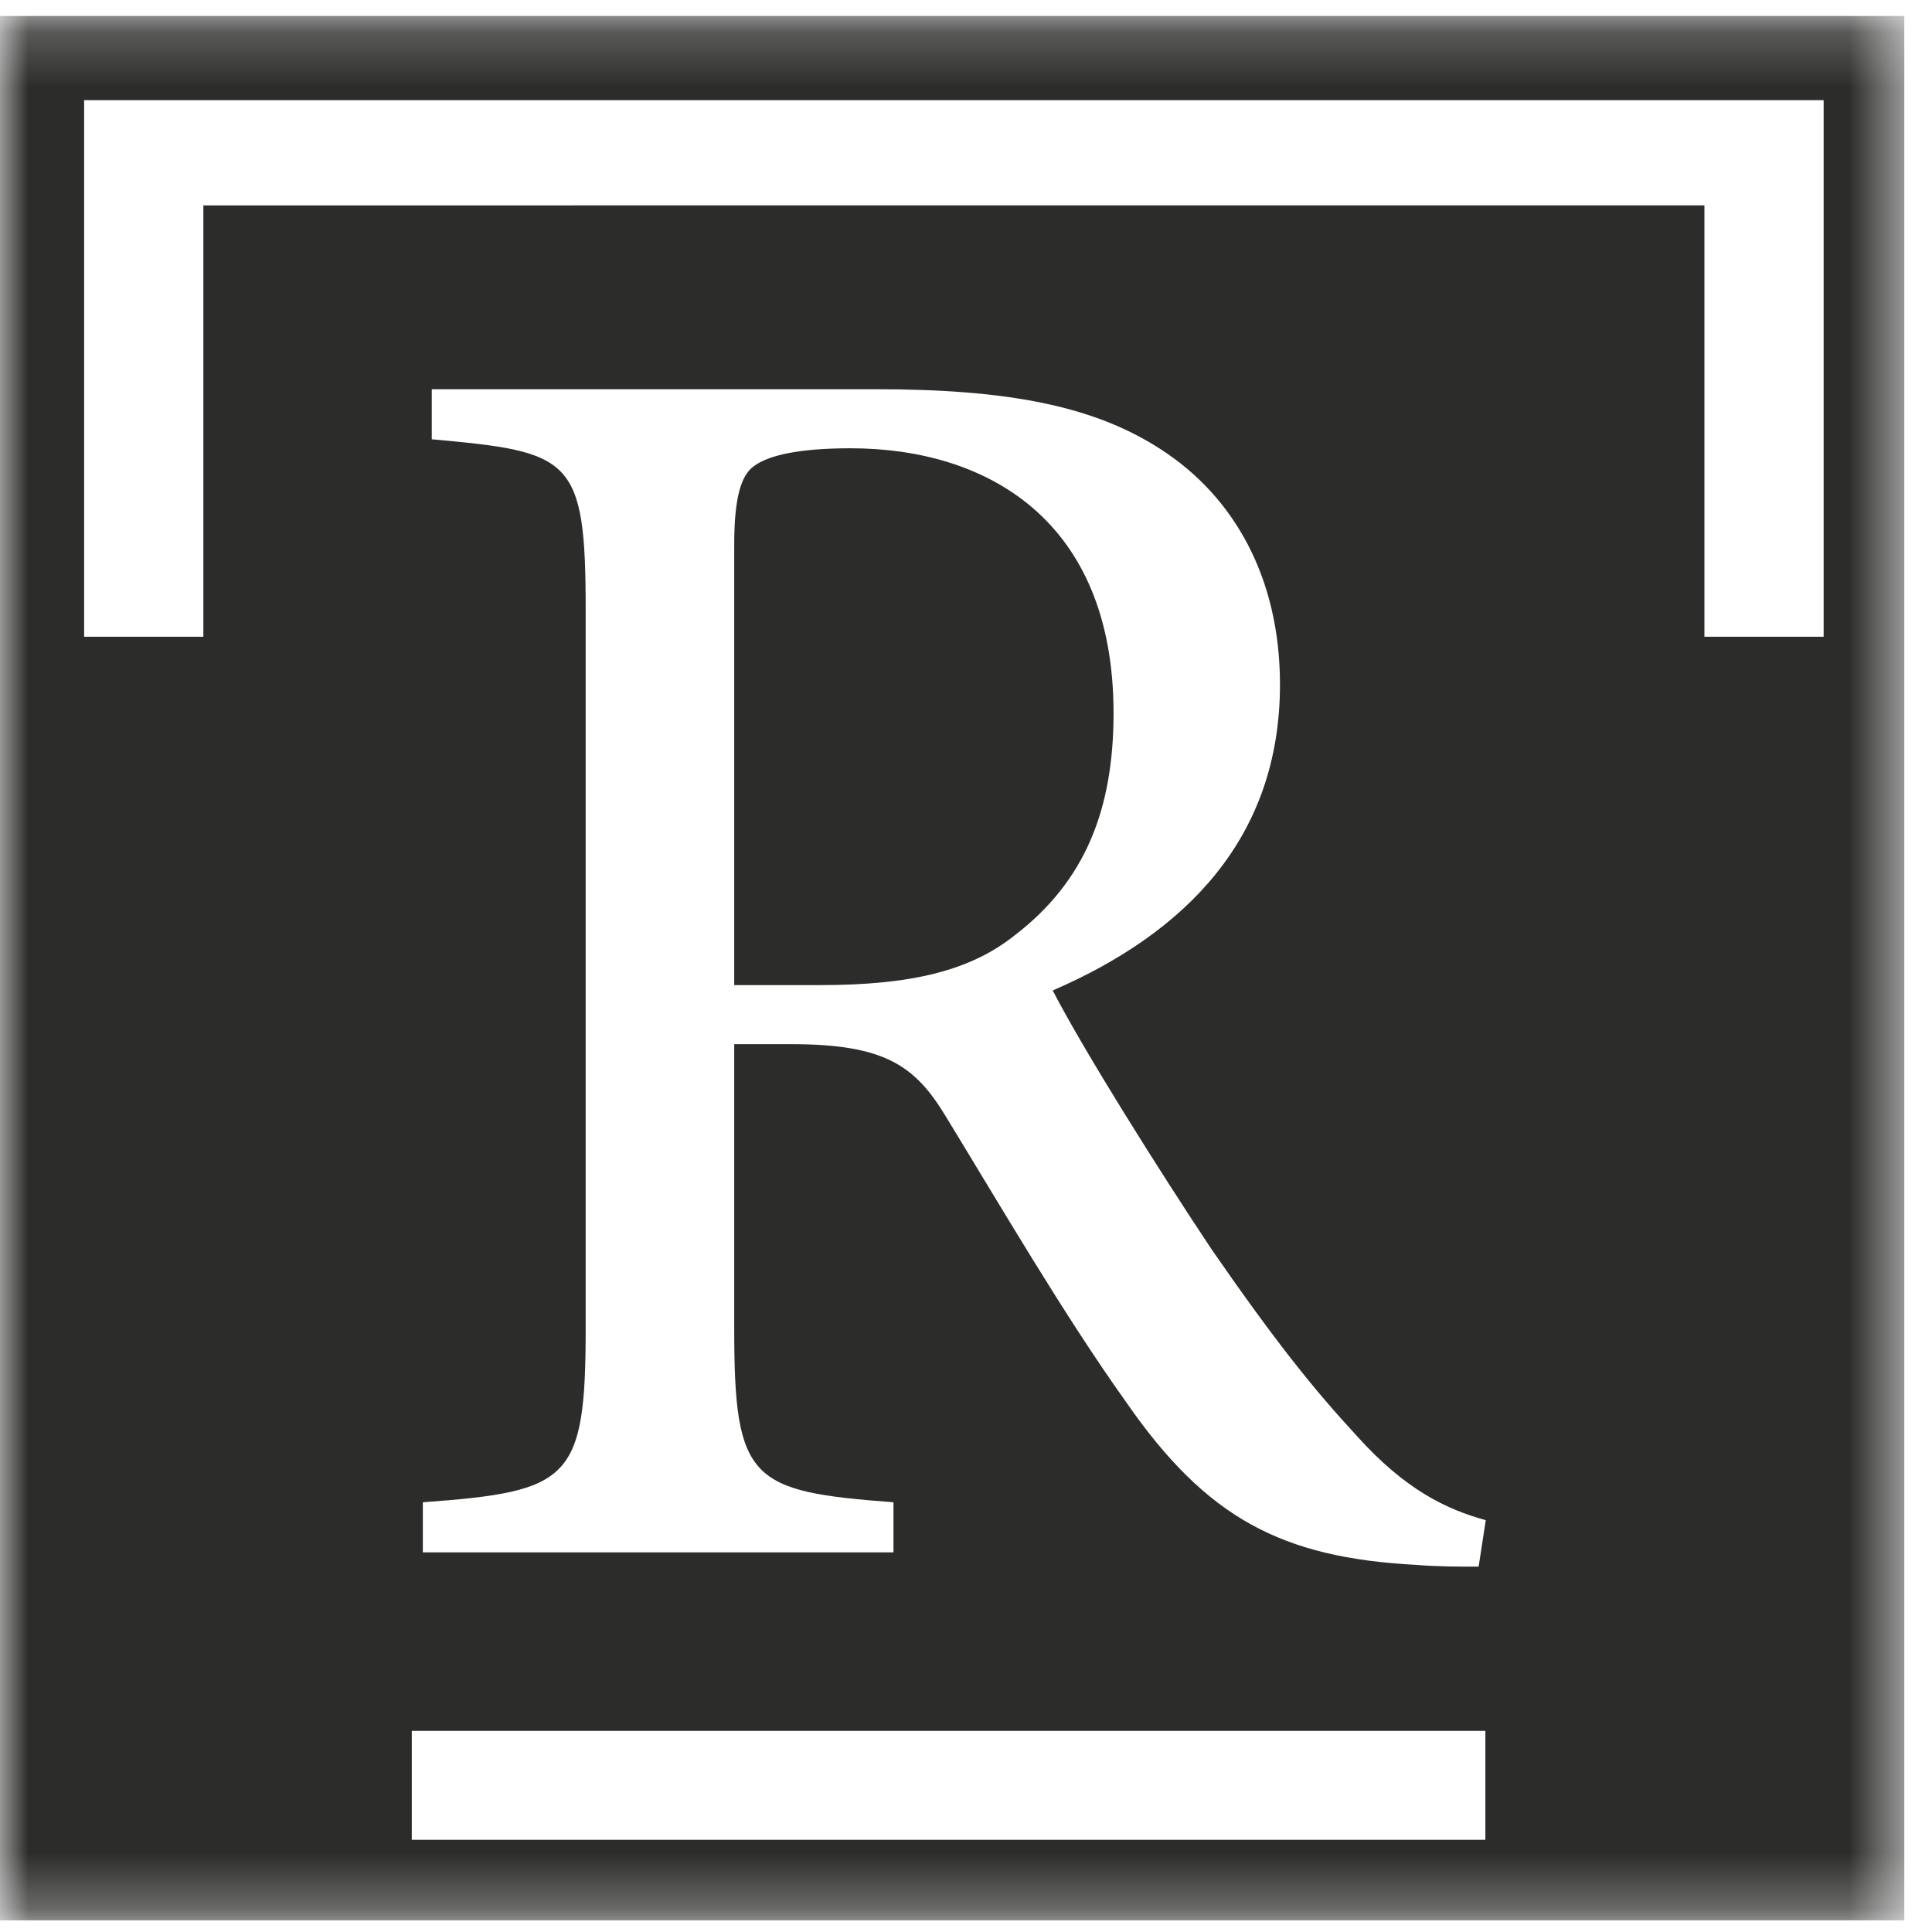
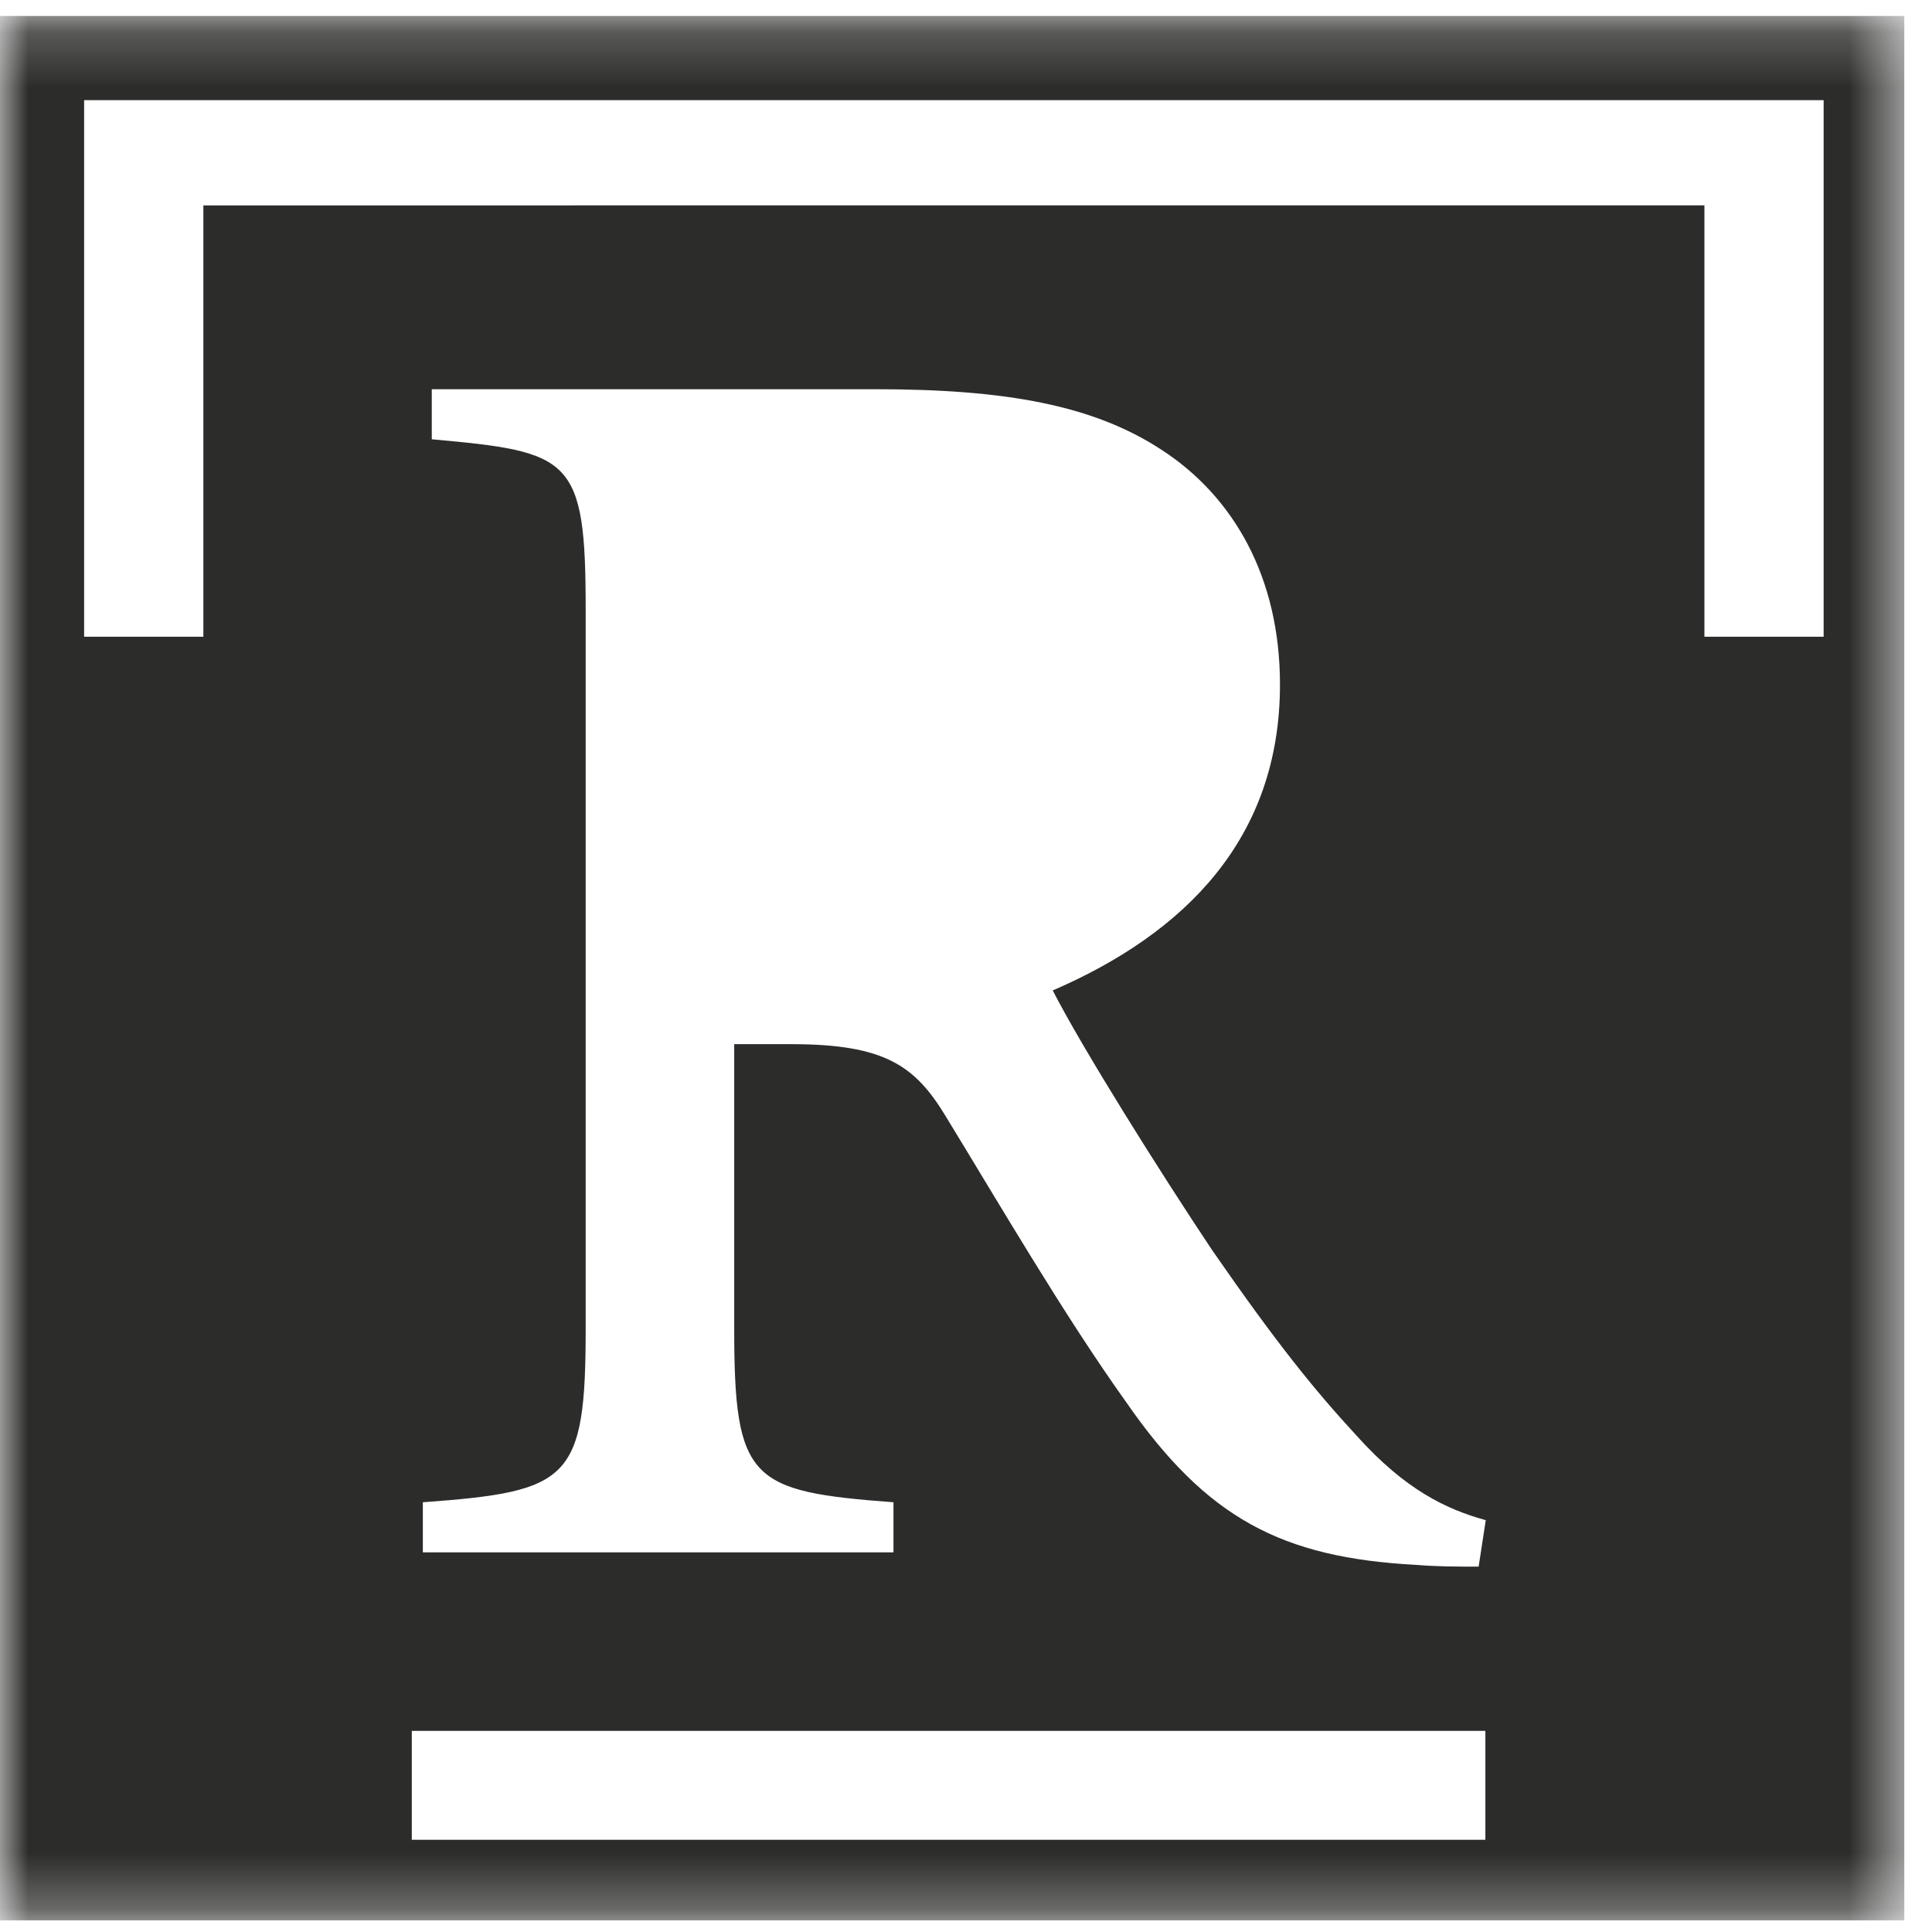
<svg xmlns="http://www.w3.org/2000/svg" xmlns:xlink="http://www.w3.org/1999/xlink" width="35px" height="35px" viewBox="0 0 35 35" version="1.1">
  <title>Group 4</title>
  <desc>Created with Sketch.</desc>
  <defs>
    <polygon id="path-1" points="0 0.211 34.498 0.211 34.498 34.711 0 34.711" />
  </defs>
  <g id="Homepage---Servicegericht---Desktop" stroke="none" stroke-width="1" fill="none" fill-rule="evenodd" transform="translate(-770, -3890)">
    <g id="Group-4" transform="translate(770, 3890)">
      <g id="Page-1">
        <g id="Group-3" transform="translate(0, 0.078)">
          <mask id="mask-2" fill="white">
            <use xlink:href="#path-1" />
          </mask>
          <g id="Clip-2" />
          <path d="M33.037,11.457 L30.877,11.457 L30.877,3.642 L29.226,3.642 C20.869,3.642 12.151,3.643 3.684,3.643 L3.684,11.457 L1.524,11.457 L1.524,1.927 L1.524,1.736 L33.037,1.736 L33.037,11.457 Z M26.787,28.303 C26.397,28.303 26.041,28.303 25.652,28.271 C23.221,28.141 21.859,27.428 20.4,25.321 C19.266,23.733 18.098,21.723 17.126,20.134 C16.575,19.227 16.024,18.838 14.338,18.838 L13.301,18.838 L13.301,23.992 C13.301,26.747 13.592,26.942 16.186,27.137 L16.186,28.044 L7.66,28.044 L7.66,27.137 C10.319,26.942 10.61,26.747 10.61,23.992 L10.61,10.96 C10.61,8.205 10.351,8.108 7.822,7.88 L7.822,6.973 L15.862,6.973 C18.228,6.973 19.817,7.265 21.049,8.075 C22.345,8.918 23.188,10.377 23.188,12.322 C23.188,15.11 21.47,16.828 19.071,17.865 C19.622,18.935 20.984,21.107 21.956,22.565 C23.123,24.251 23.804,25.094 24.582,25.937 C25.457,26.91 26.203,27.266 26.916,27.461 L26.787,28.303 Z M26.909,33.251 L7.616,33.251 L7.46,33.251 L7.46,31.278 L7.68,31.278 L26.909,31.278 L26.909,33.251 Z M-5.78512397e-05,34.711 L34.498,34.711 L34.498,0.211 L-5.78512397e-05,0.211 L-5.78512397e-05,34.711 Z" id="Fill-1" fill="#2C2C2B" mask="url(#mask-2)" />
        </g>
-         <path d="M15.408,8.121 C14.468,8.121 13.917,8.25 13.657,8.445 C13.431,8.607 13.301,8.996 13.301,9.871 L13.301,17.846 L14.857,17.846 C16.51,17.846 17.58,17.587 18.39,16.938 C19.655,15.966 20.173,14.669 20.173,12.918 C20.173,9.417 17.872,8.121 15.408,8.121" id="Fill-4" fill="#2C2C2B" />
      </g>
    </g>
  </g>
</svg>